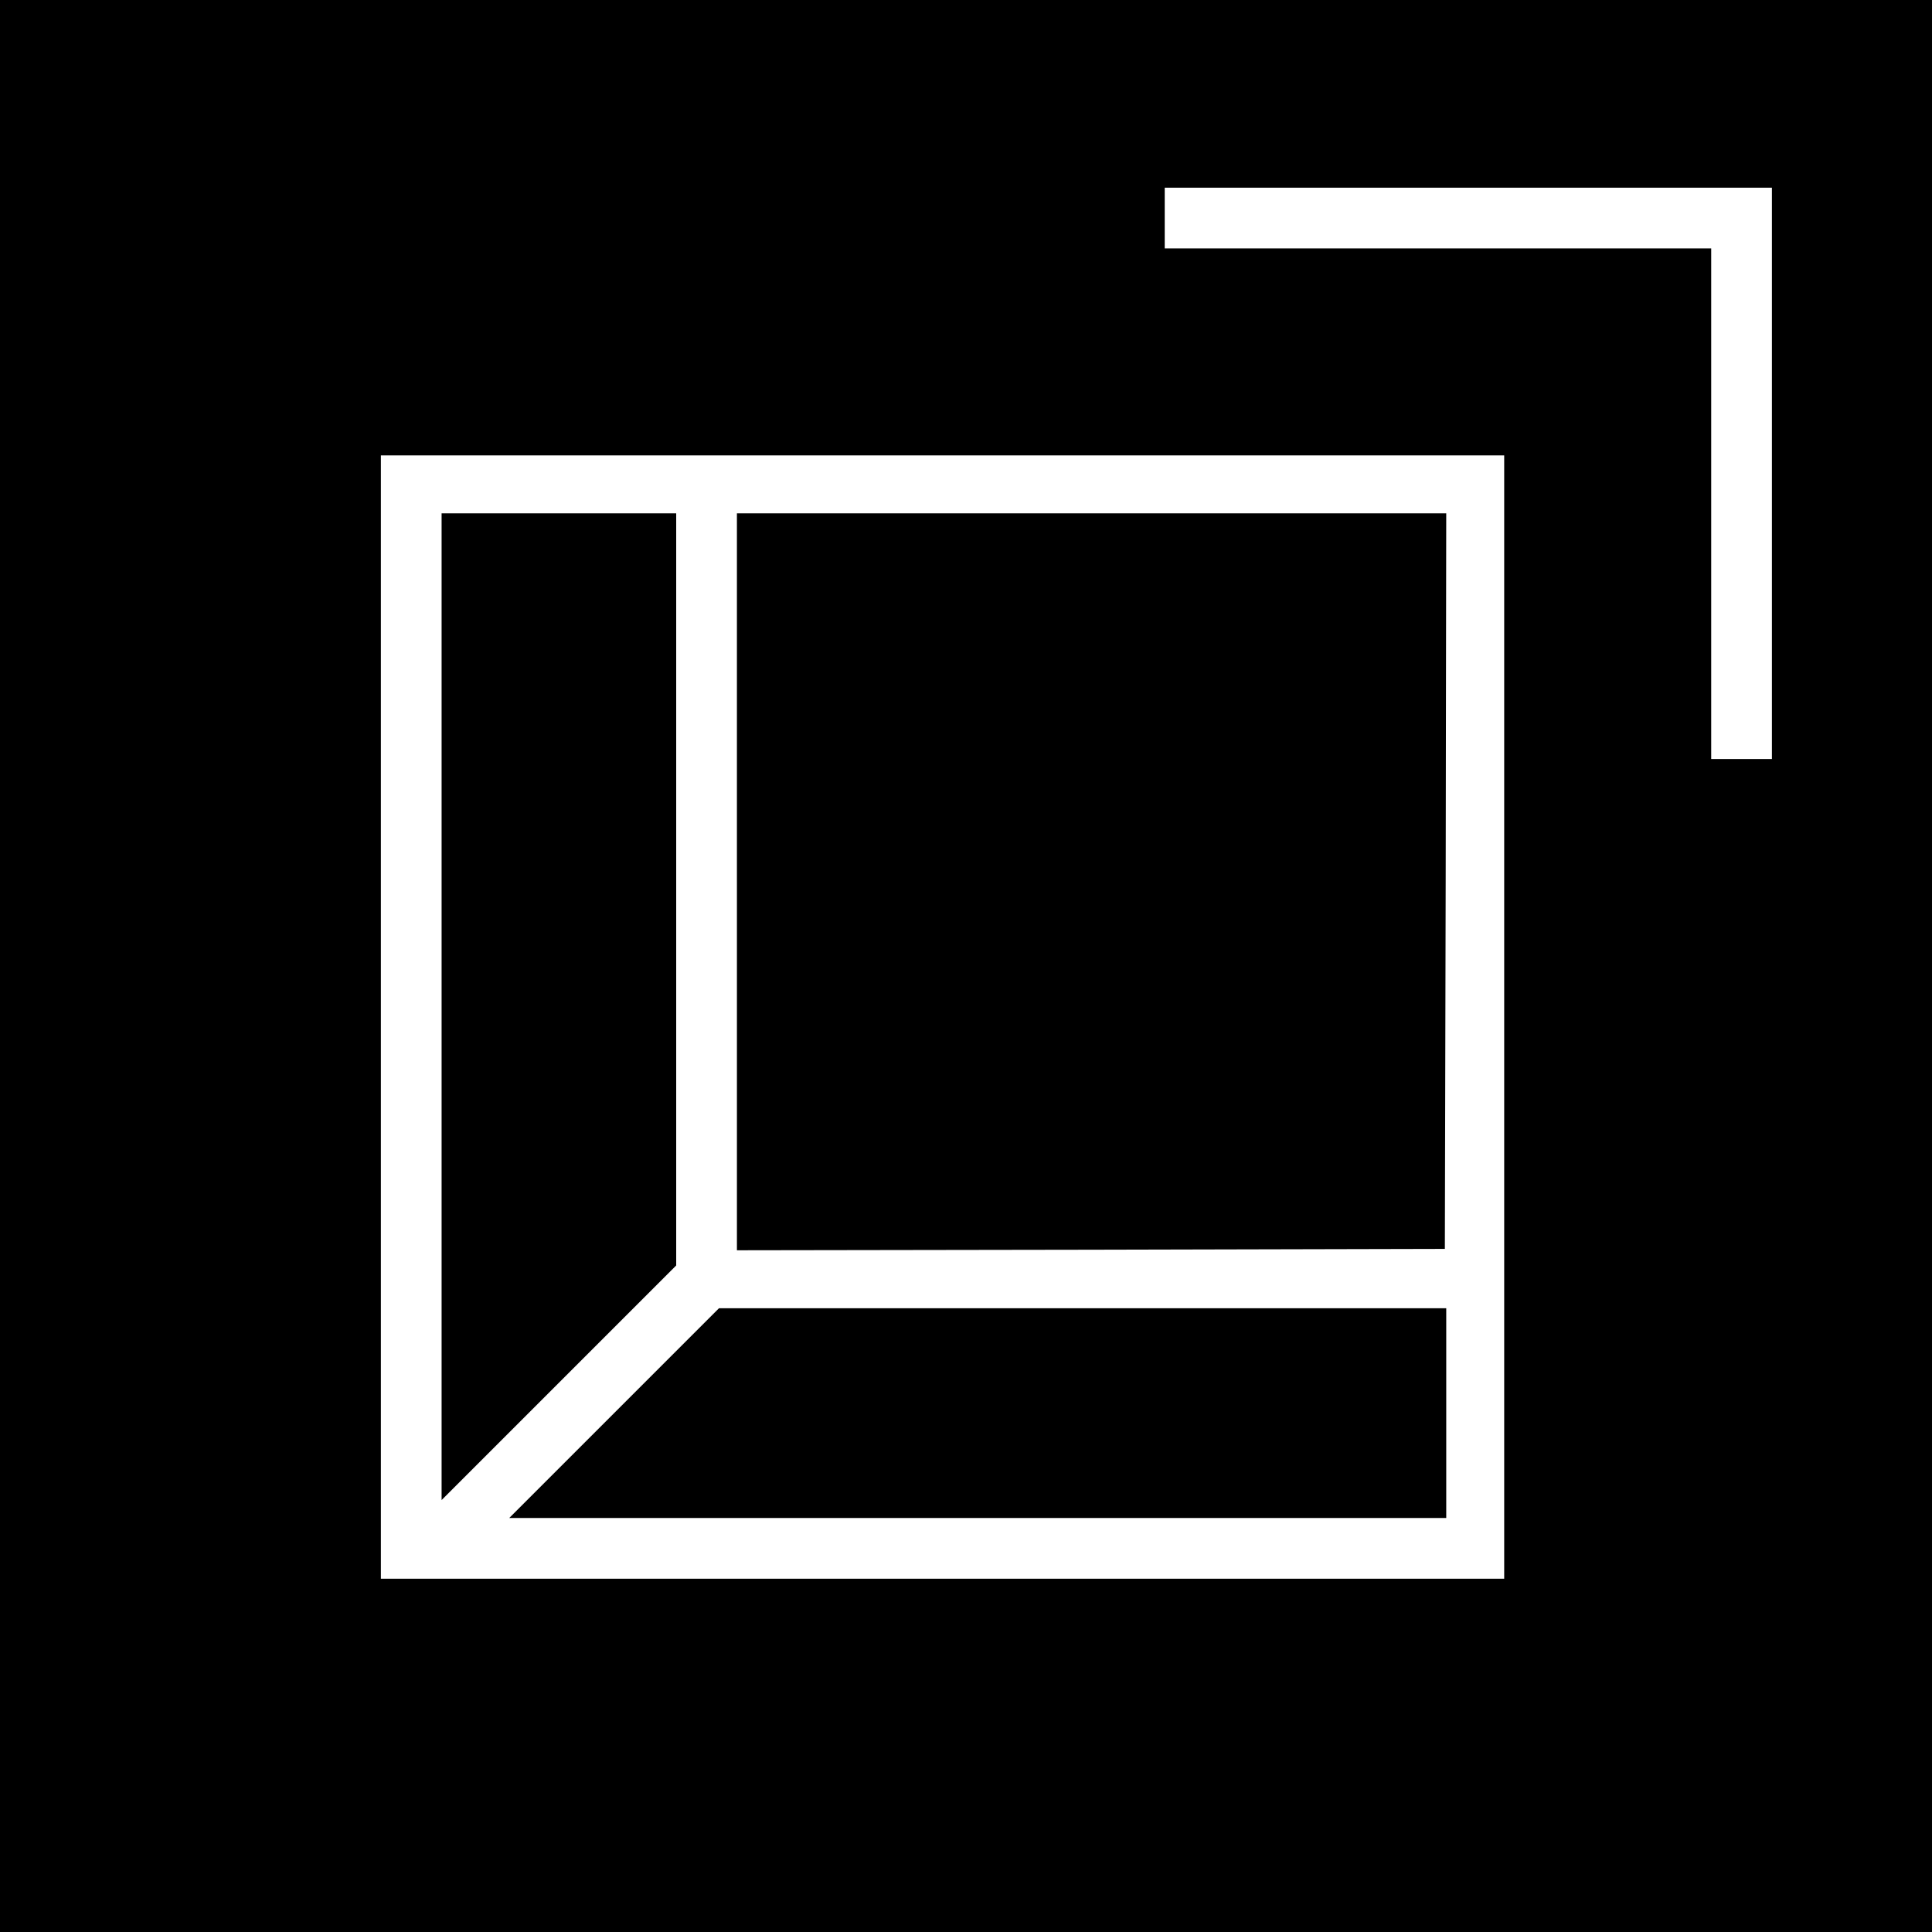
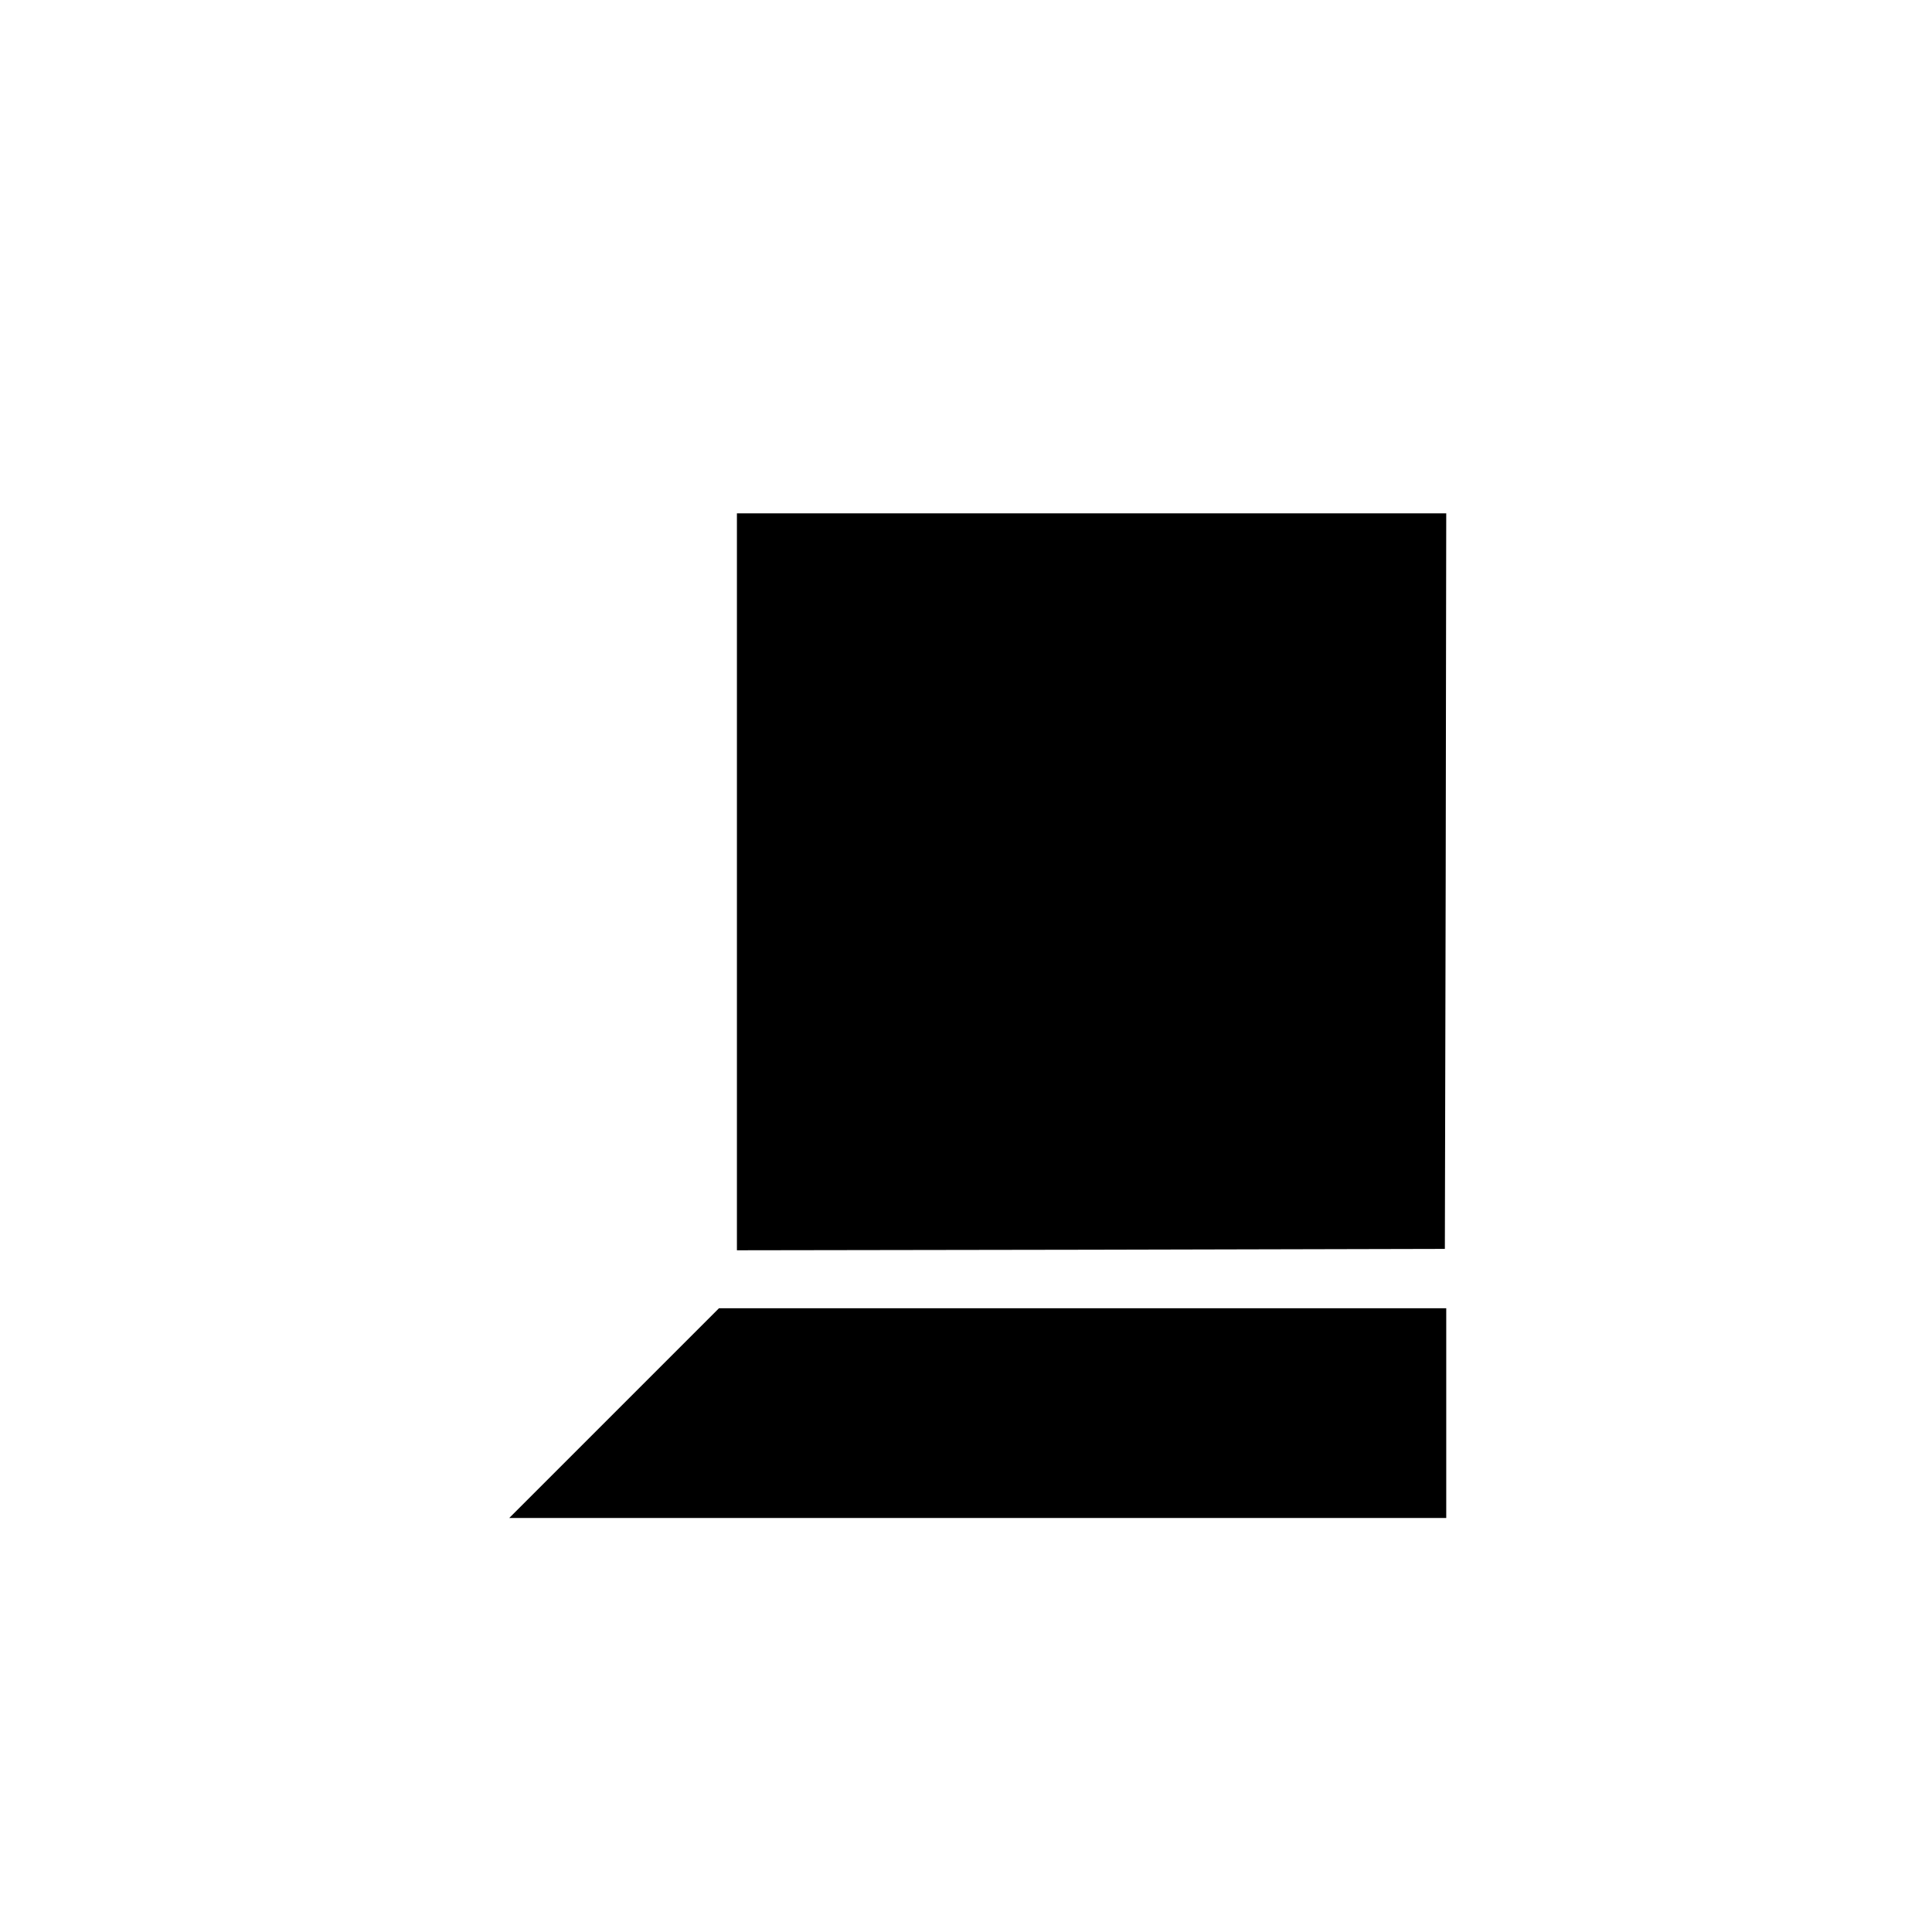
<svg xmlns="http://www.w3.org/2000/svg" version="1.0" width="700pt" height="700pt" viewBox="0 0 700 700" preserveAspectRatio="xMidYMid meet">
  <g transform="translate(0,700) scale(0.1,-0.1)" fill="#000000" stroke="none">
-     <path d="M0 3500 l0 -3500 3500 0 3500 0 0 3500 0 3500 -3500 0 -3500 0 0 -3500z m6420 1785 l0 -1035 -110 0 -110 0 0 925 0 925 -990 0 -990 0 0 110 0 110 1100 0 1100 0 0 -1035z m-970 -1970 l0 -2035 -2035 0 -2035 0 0 2035 0 2035 2035 0 2035 0 0 -2035z" />
-     <path d="M1600 3353 l0 -1788 425 425 425 425 0 1362 0 1363 -425 0 -425 0 0 -1787z" />
    <path d="M2670 3805 l0 -1335 1283 2 1282 3 3 1333 2 1332 -1285 0 -1285 0 0 -1335z" />
    <path d="M2225 1880 l-380 -380 1698 0 1697 0 0 380 0 380 -1318 0 -1317 0 -380 -380z" />
  </g>
</svg>